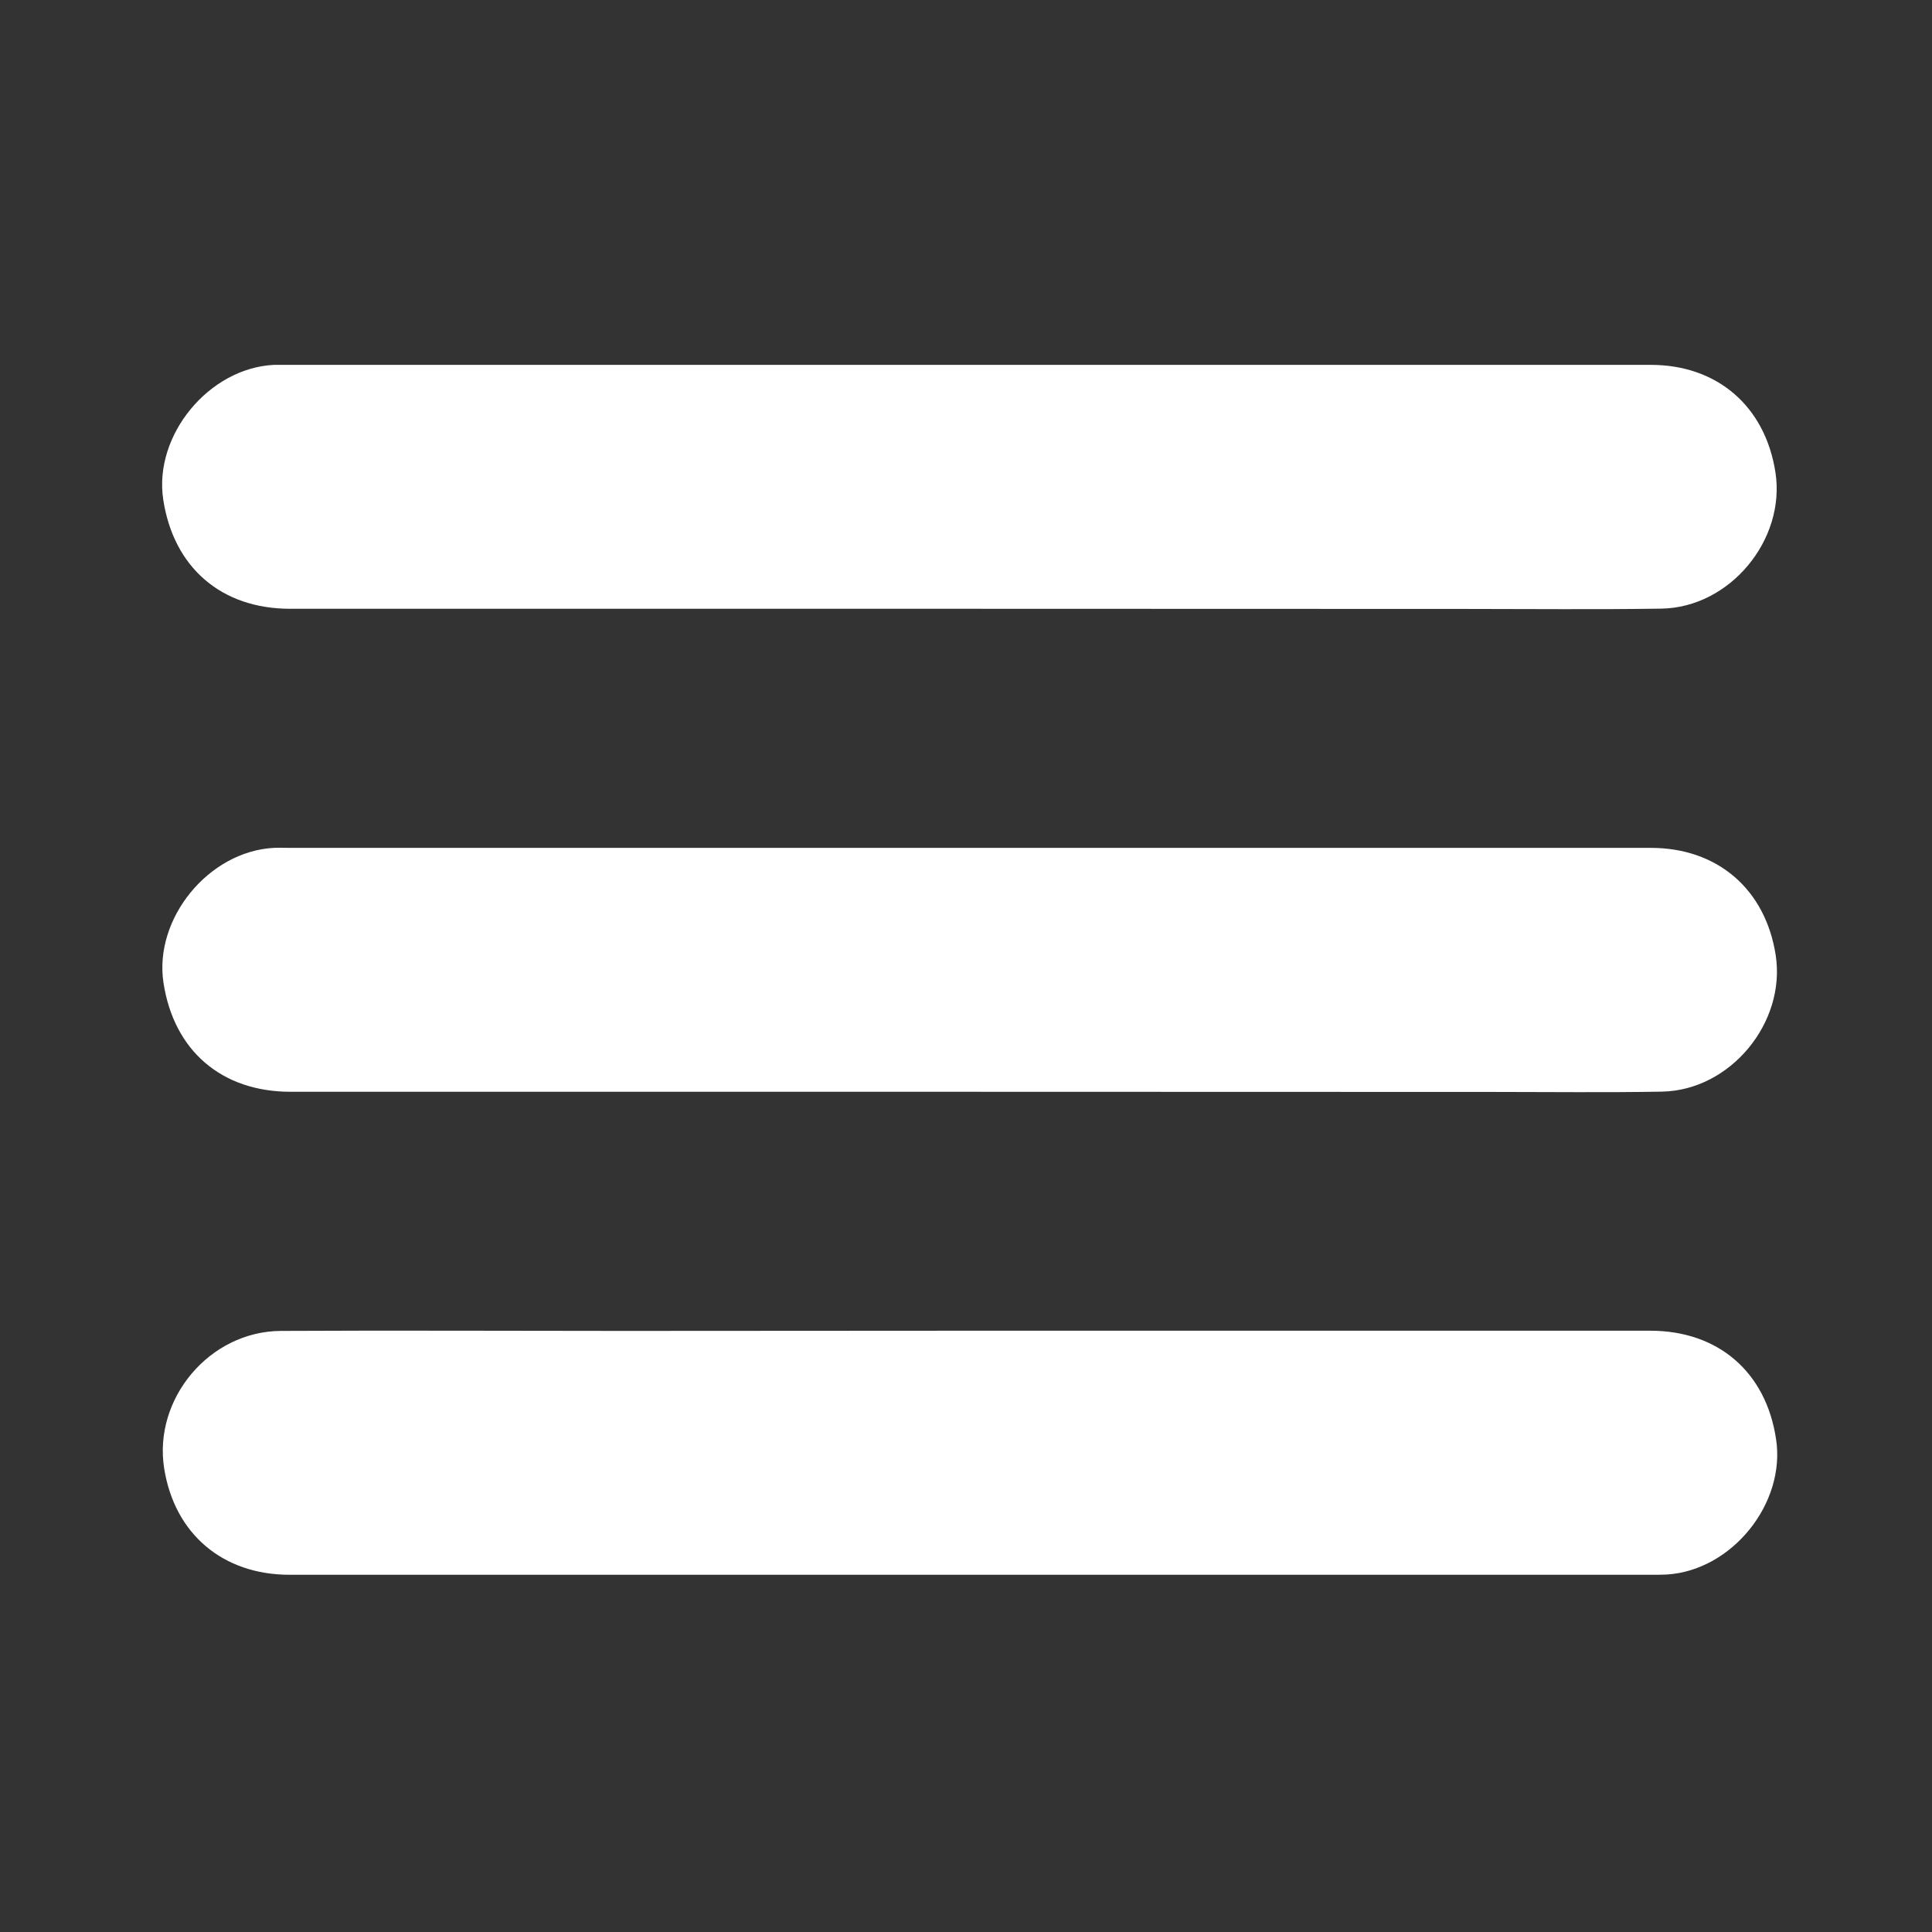
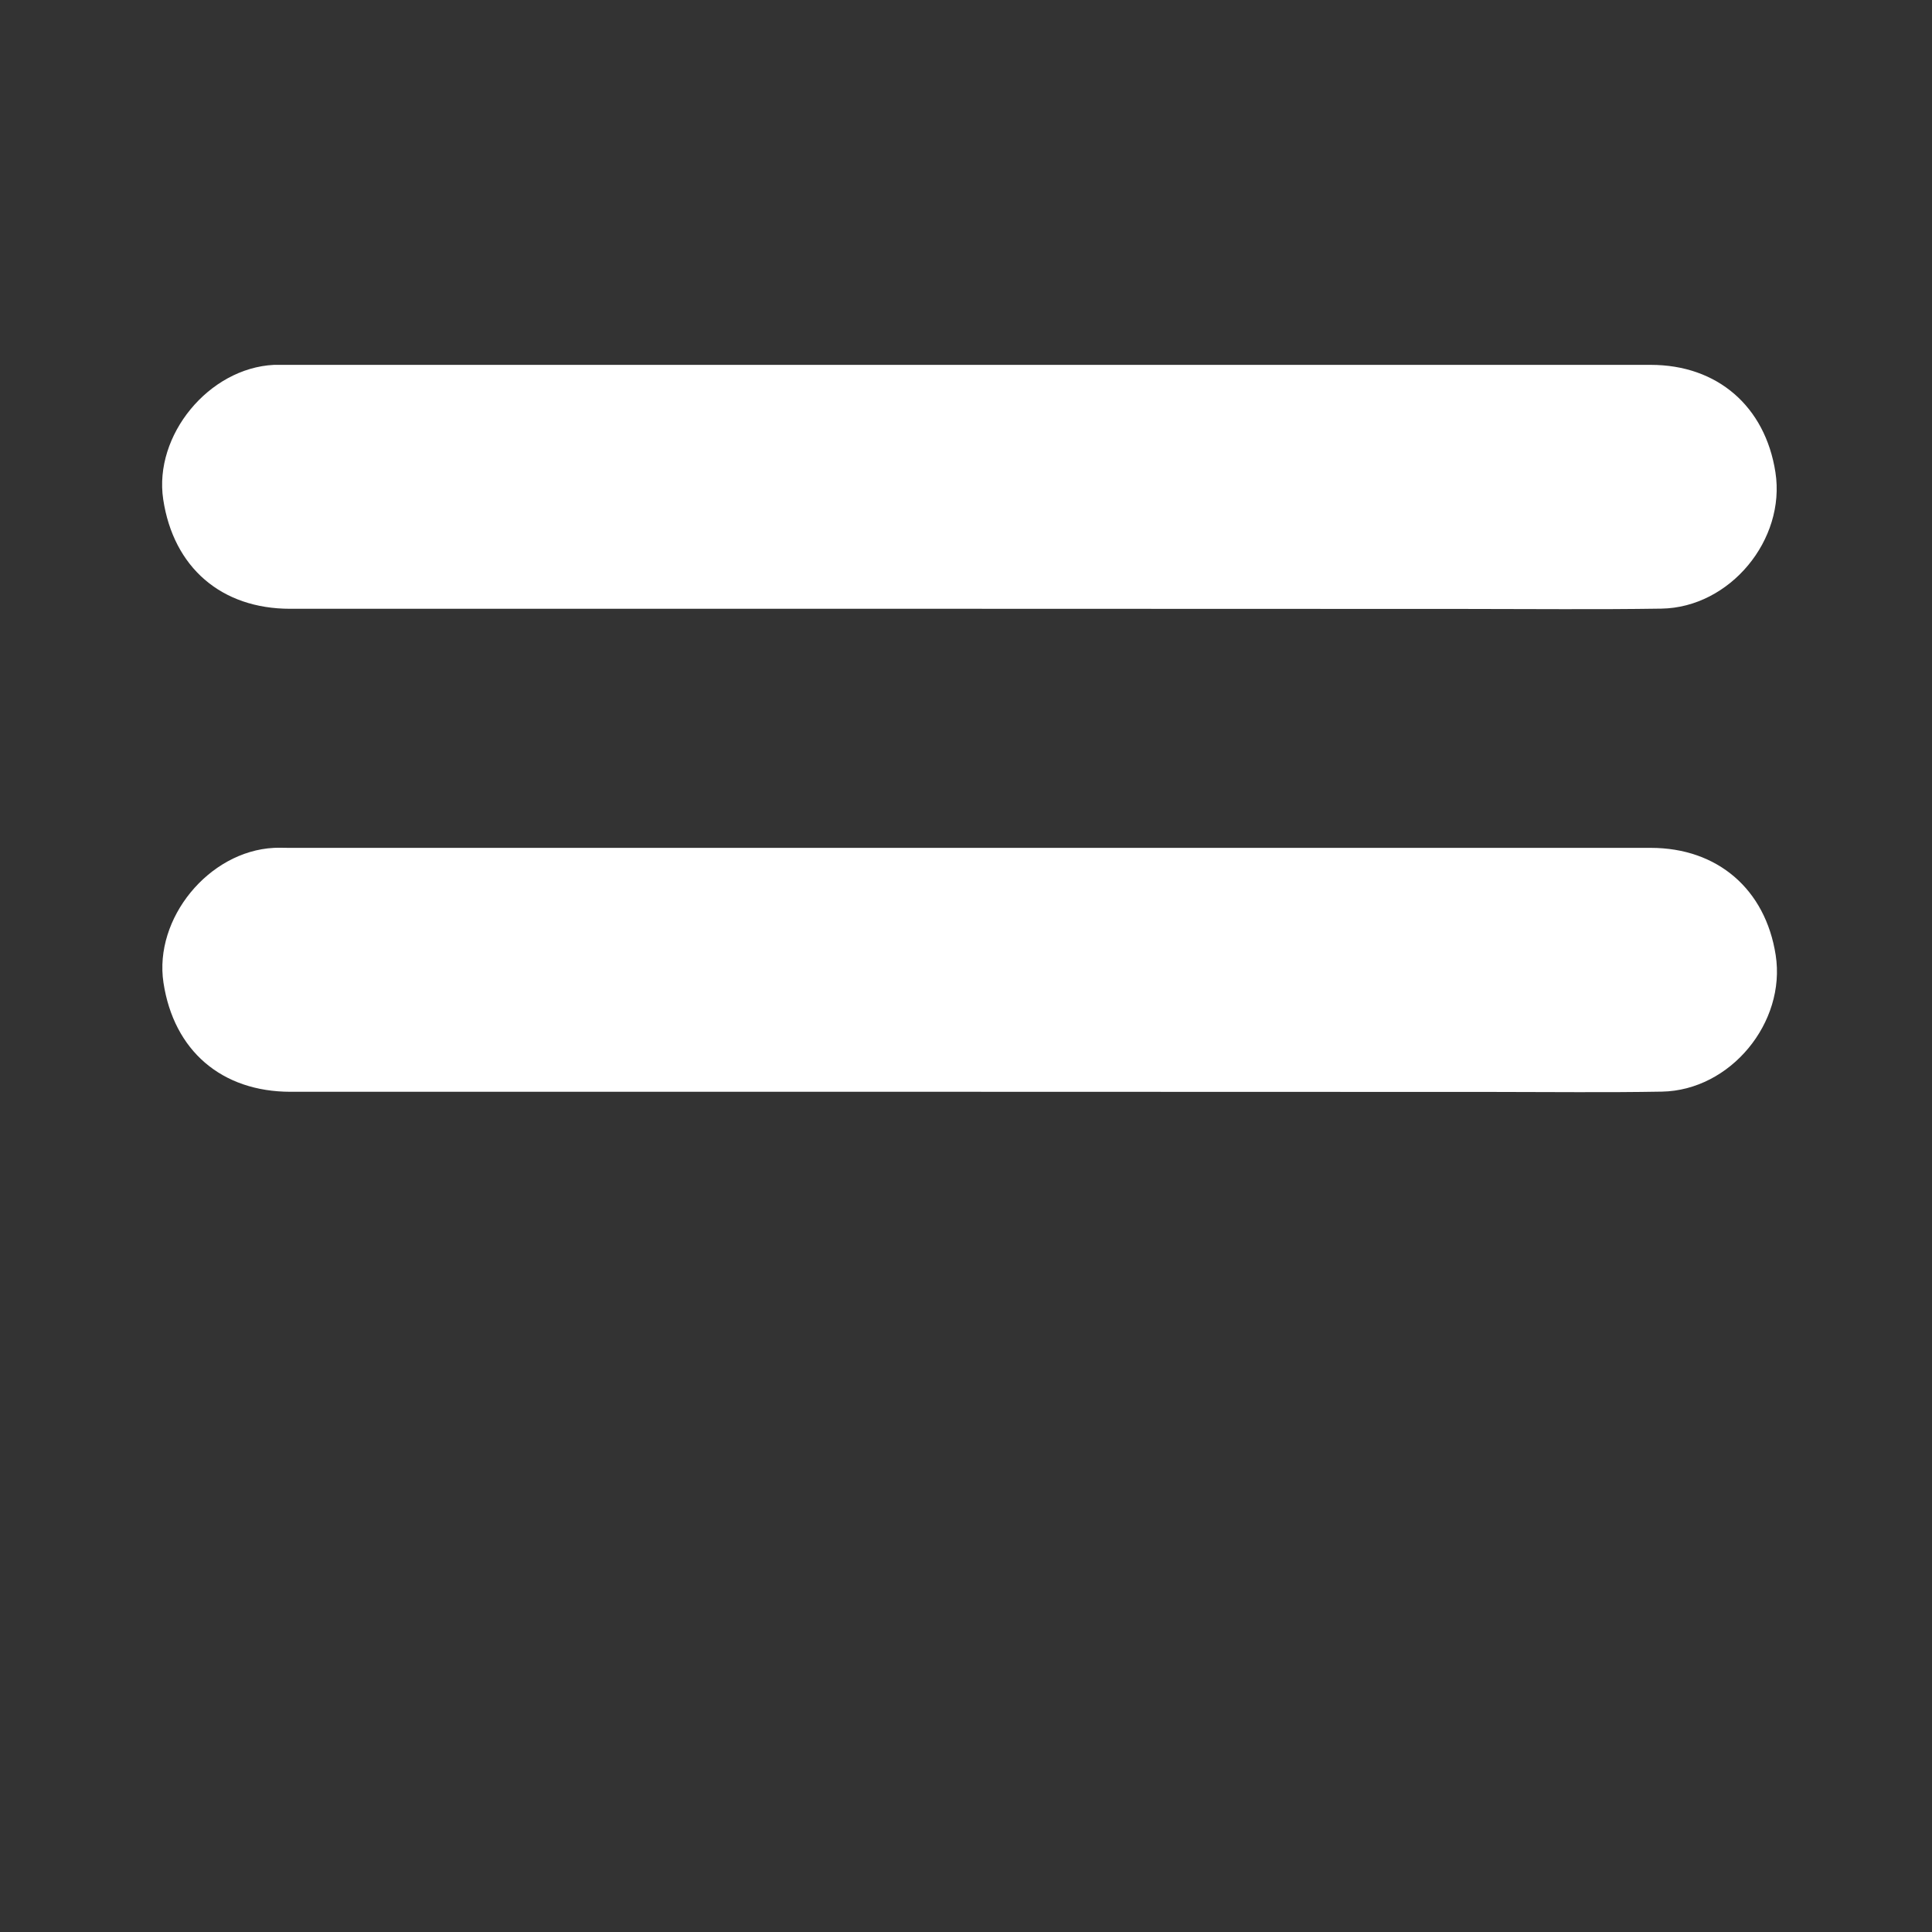
<svg xmlns="http://www.w3.org/2000/svg" id="Layer_1" data-name="Layer 1" viewBox="0 0 384 384">
  <rect x="0" y="0" width="384" height="384" fill="#333333" stroke="none" />
  <g>
    <path d="M192.67,121h-135c-13.7,0-23.19-8.23-25.23-21.74-1.92-12.74,9.07-26.1,22-26.74H328.11c13.23,0,22.74,8.25,24.77,21.35,2.09,13.41-9.05,26.89-22.67,27.1-13,.2-26,.06-39,.06Z" fill="#fff" />
    <path d="M192.34,217H57.76c-13.73,0-23.22-8.19-25.27-21.69-1.93-12.76,9-26.12,21.95-26.79,1-.05,2,0,3,0H328.11c13.26,0,22.78,8.22,24.82,21.3,2.09,13.42-9,26.91-22.62,27.15-11.12.2-22.25.06-33.37.06Q244.65,217,192.34,217Z" fill="#fff" />
-     <path d="M193,264.49H328c13.5,0,23,8.2,25,21.51,2,12.82-8.81,26.19-21.76,26.95-1.12.06-2.24.05-3.37.05H57.57c-13.32,0-22.89-8.16-24.94-21.15-2.19-13.83,9-27.24,23.18-27.32,22.62-.12,45.24,0,67.86,0Z" fill="#fff" />
  </g>
</svg>